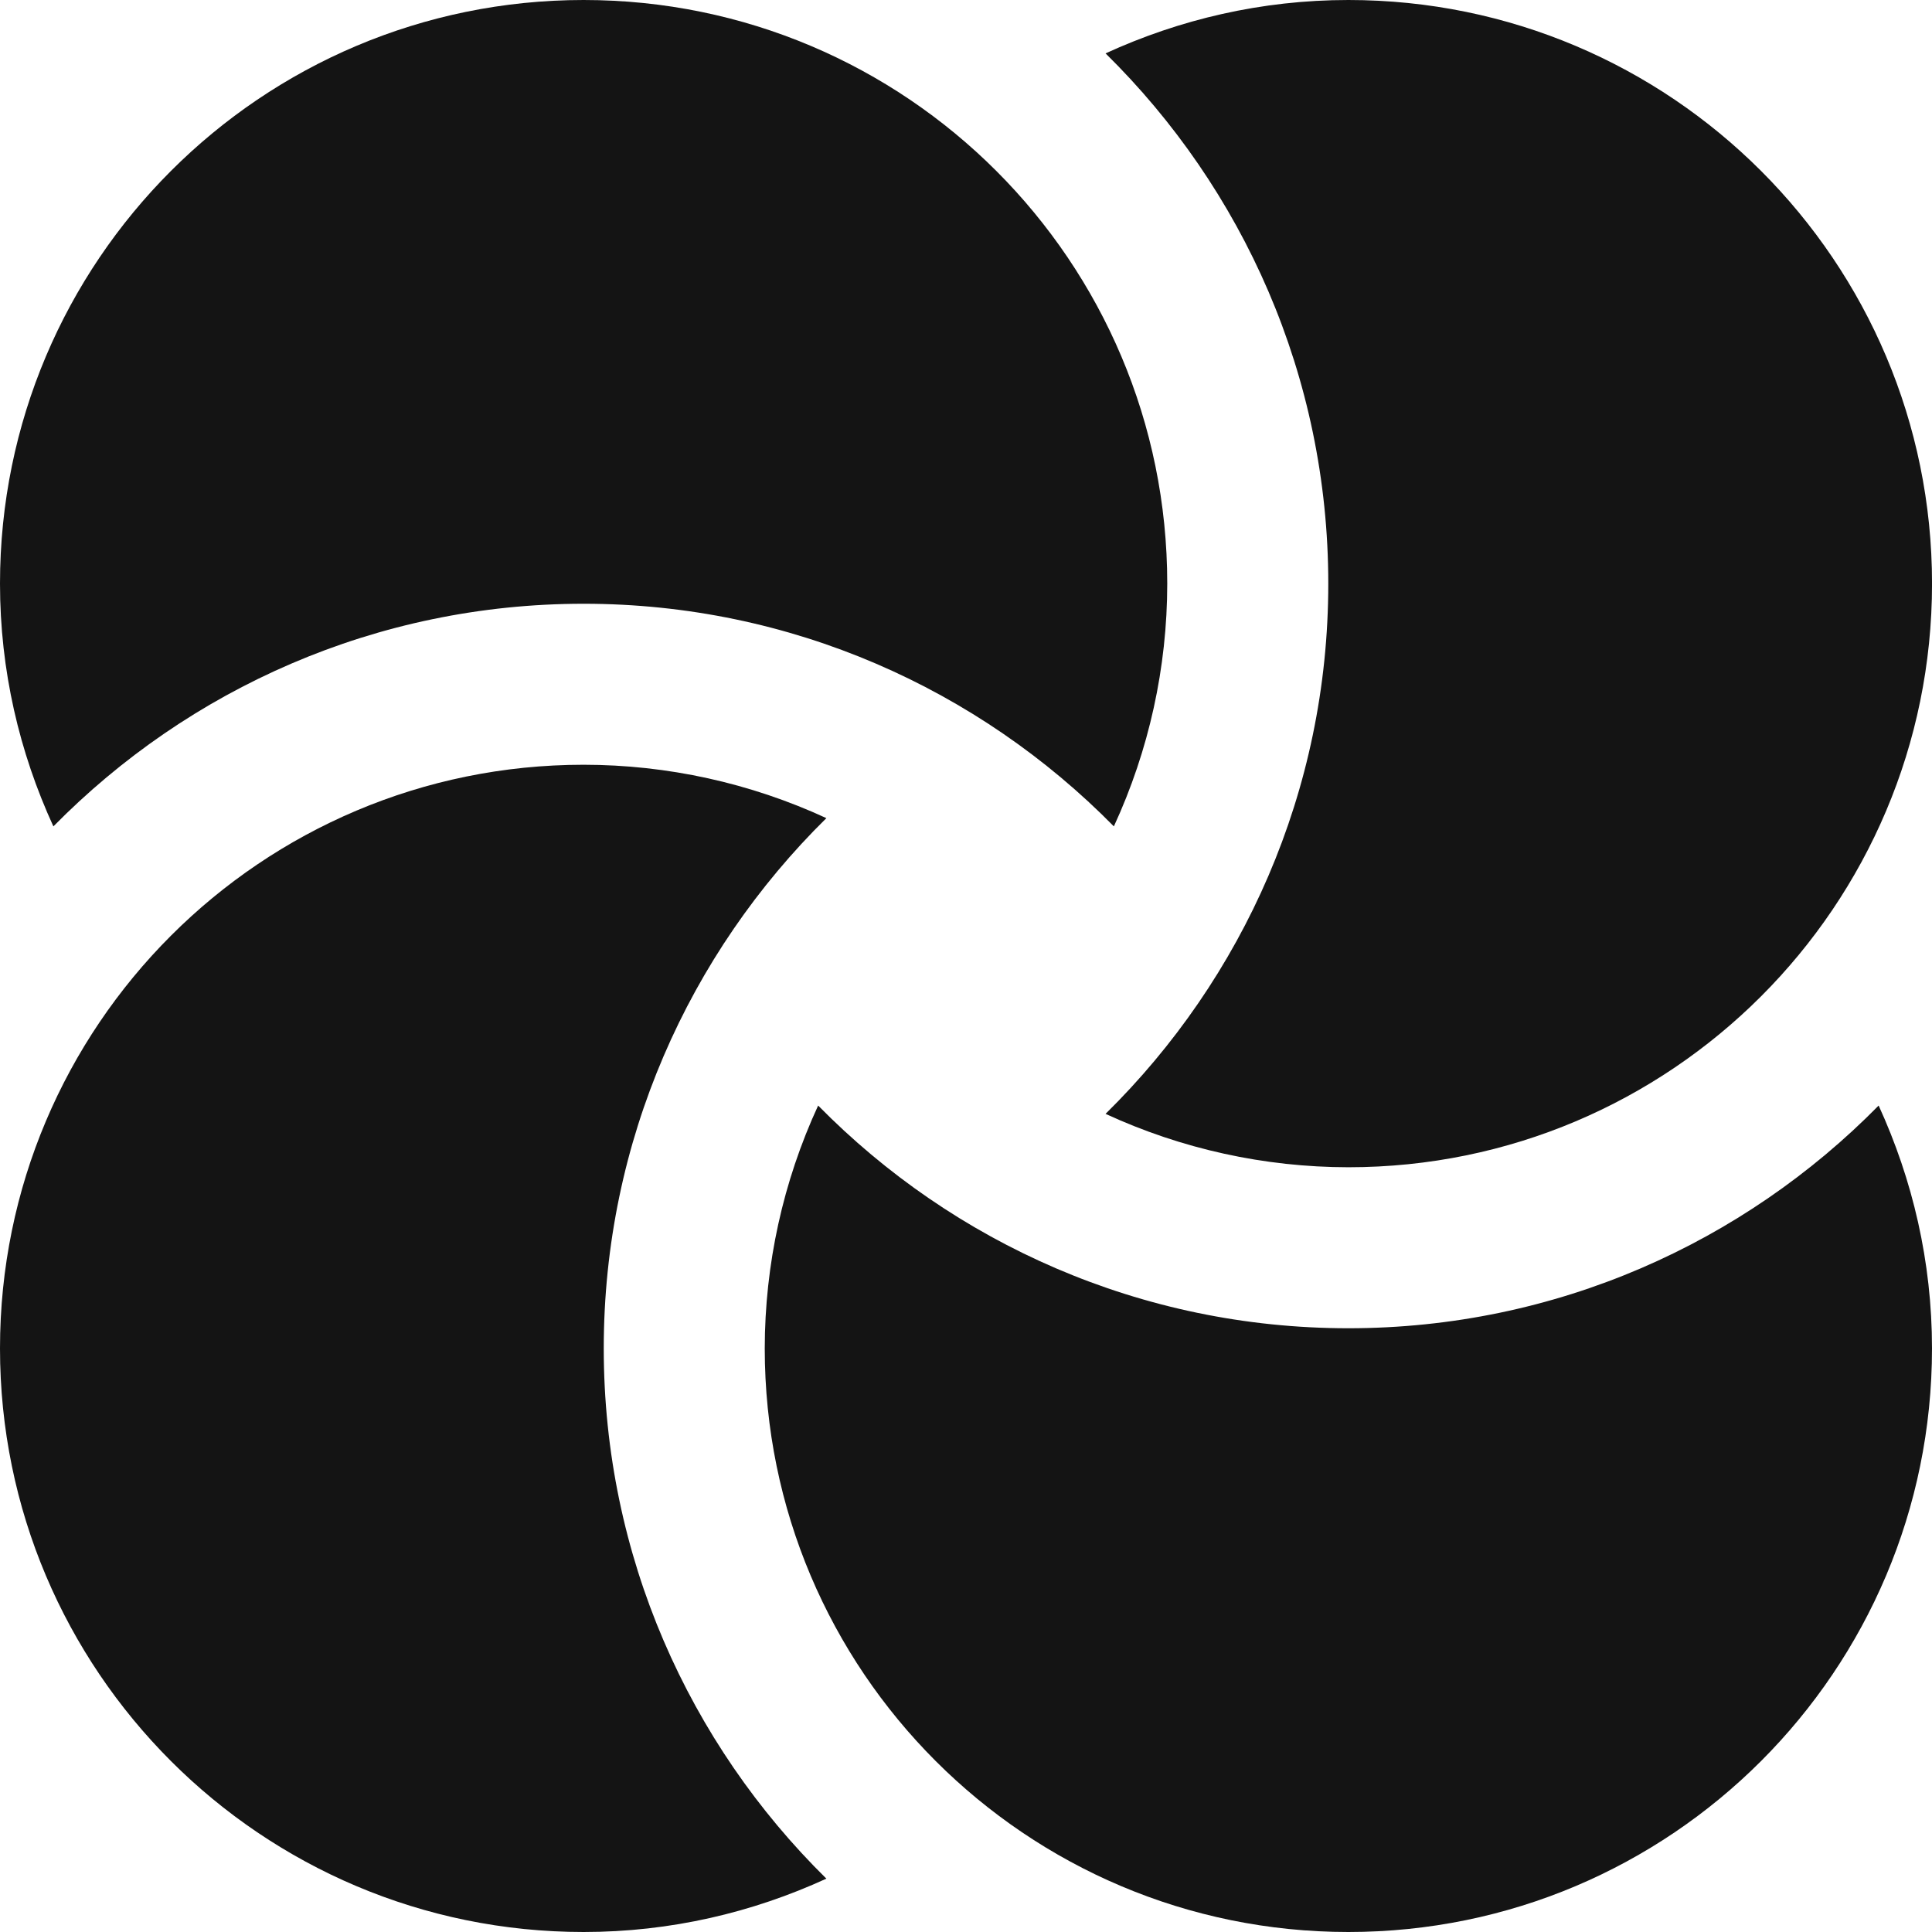
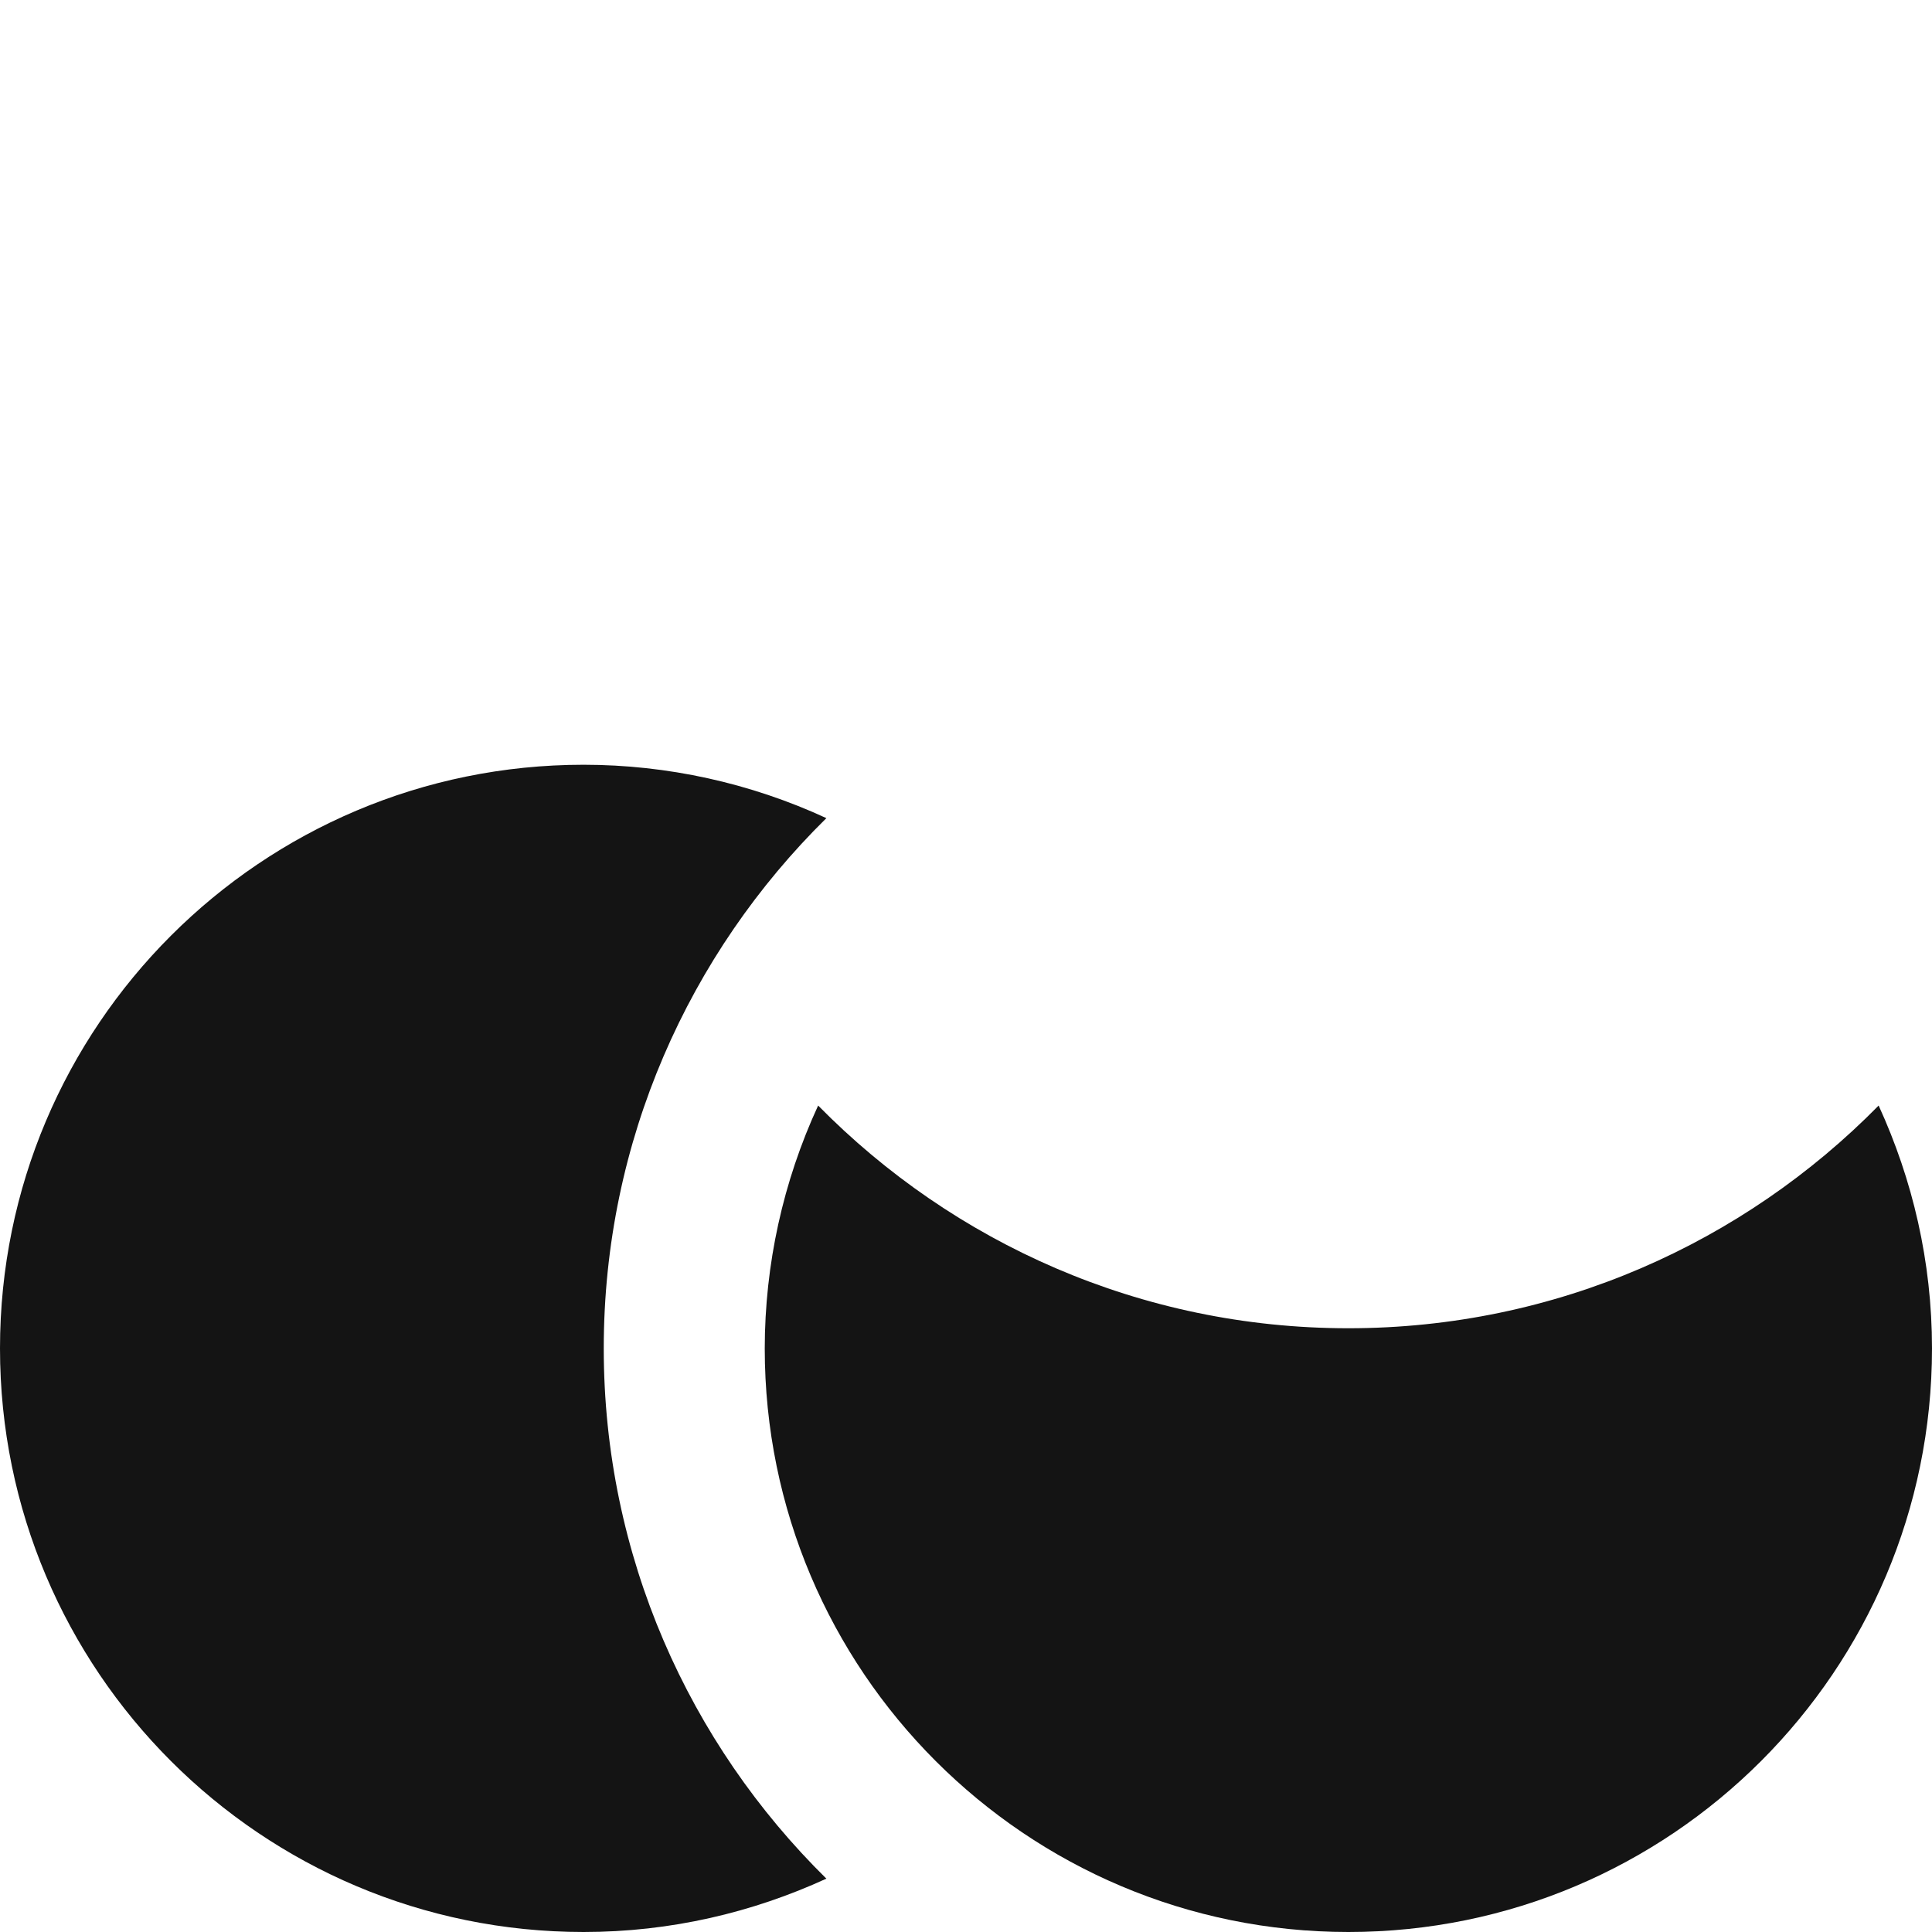
<svg xmlns="http://www.w3.org/2000/svg" width="60" height="60" viewBox="0 0 60 60" fill="none">
  <path d="M18.75 41.875C18.75 35.435 21.401 29.605 25.664 25.408C23.301 24.317 20.729 23.751 18.125 23.75C8.115 23.75 0 31.865 0 41.875C0 51.885 8.115 60 18.125 60C20.821 60 23.366 59.397 25.664 58.343C21.401 54.146 18.75 48.316 18.75 41.875Z" fill="#141414" />
  <path d="M41.875 41.25C35.435 41.25 29.605 38.599 25.408 34.334C24.317 36.698 23.752 39.271 23.75 41.875C23.75 51.885 31.866 60 41.875 60C51.885 60 60 51.885 60 41.875C60 39.179 59.397 36.634 58.343 34.334C54.146 38.599 48.316 41.25 41.875 41.25Z" fill="#141414" />
-   <path d="M41.875 0C39.18 0 36.634 0.603 34.334 1.658C38.599 5.855 41.251 11.684 41.251 18.125C41.251 24.566 38.599 30.395 34.334 34.592C36.699 35.683 39.271 36.248 41.875 36.25C51.886 36.25 60.001 28.135 60.001 18.125C60.001 8.115 51.886 0 41.875 0Z" fill="#141414" />
-   <path d="M18.125 18.75C24.566 18.75 30.395 21.401 34.592 25.664C35.683 23.301 36.249 20.729 36.25 18.125C36.25 8.115 28.135 0 18.125 0C8.115 0 0 8.115 0 18.125C0 20.821 0.603 23.366 1.658 25.664C5.855 21.401 11.684 18.75 18.125 18.75Z" fill="#141414" />
</svg>